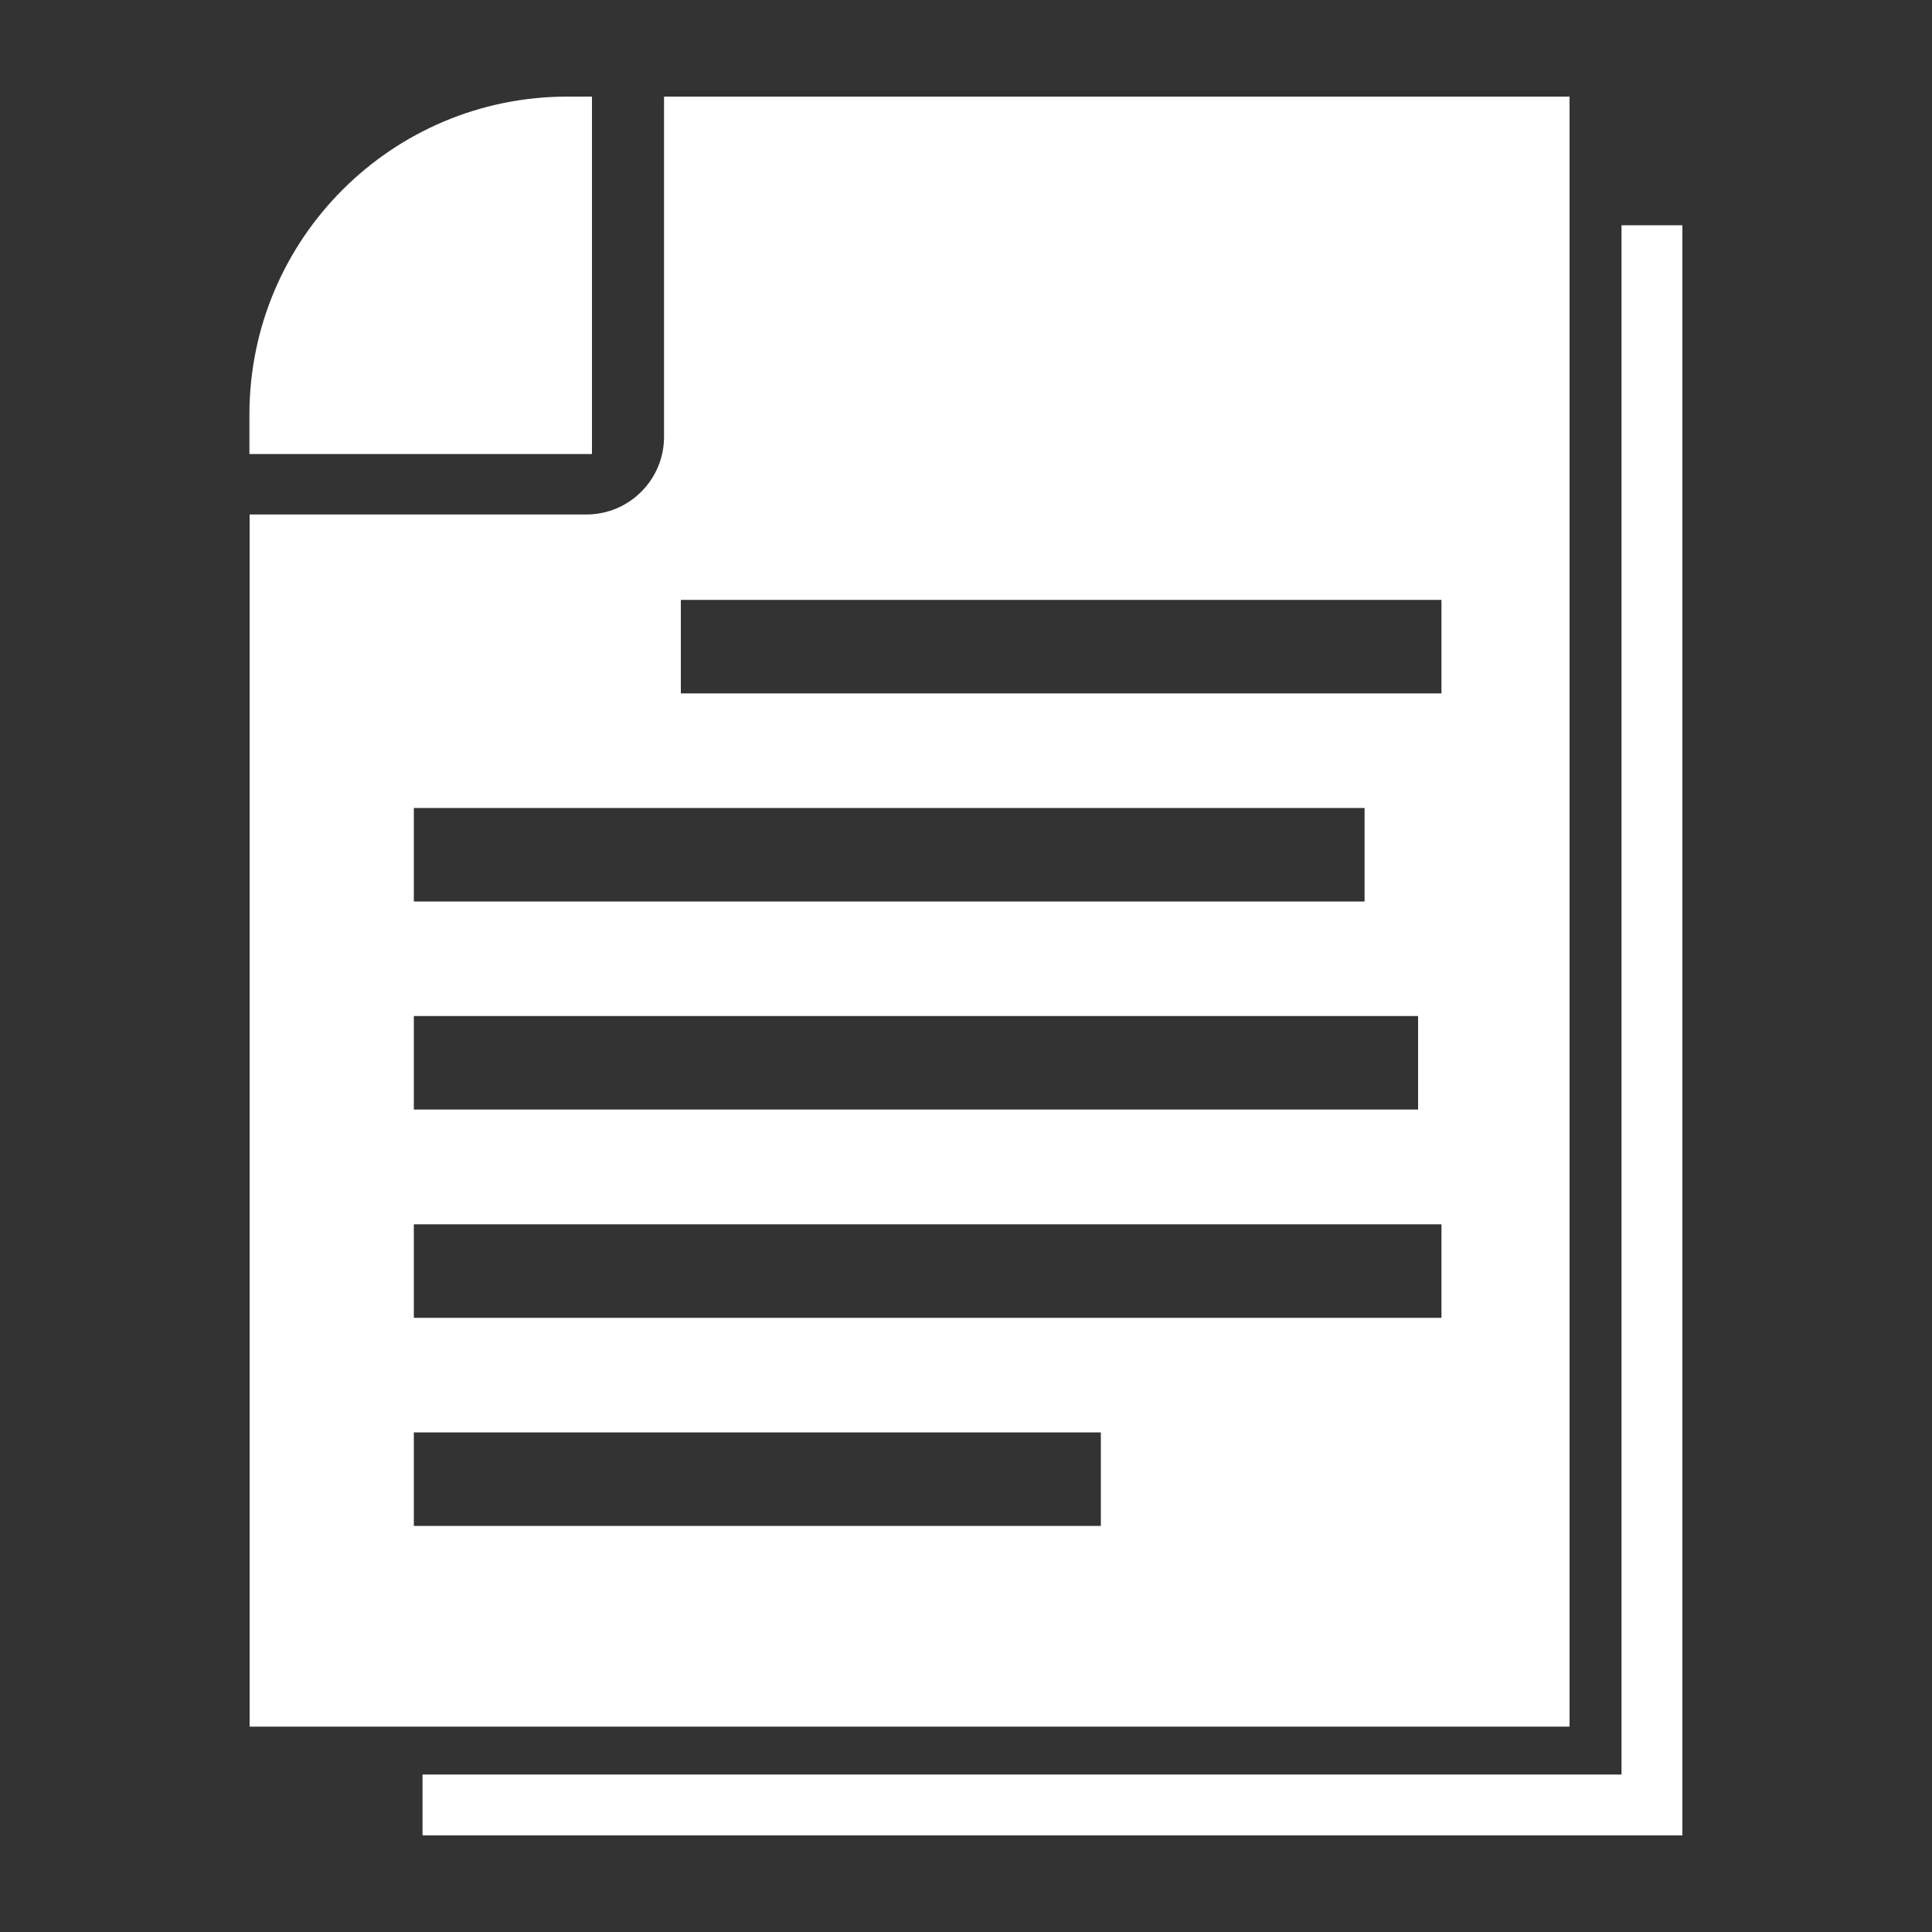
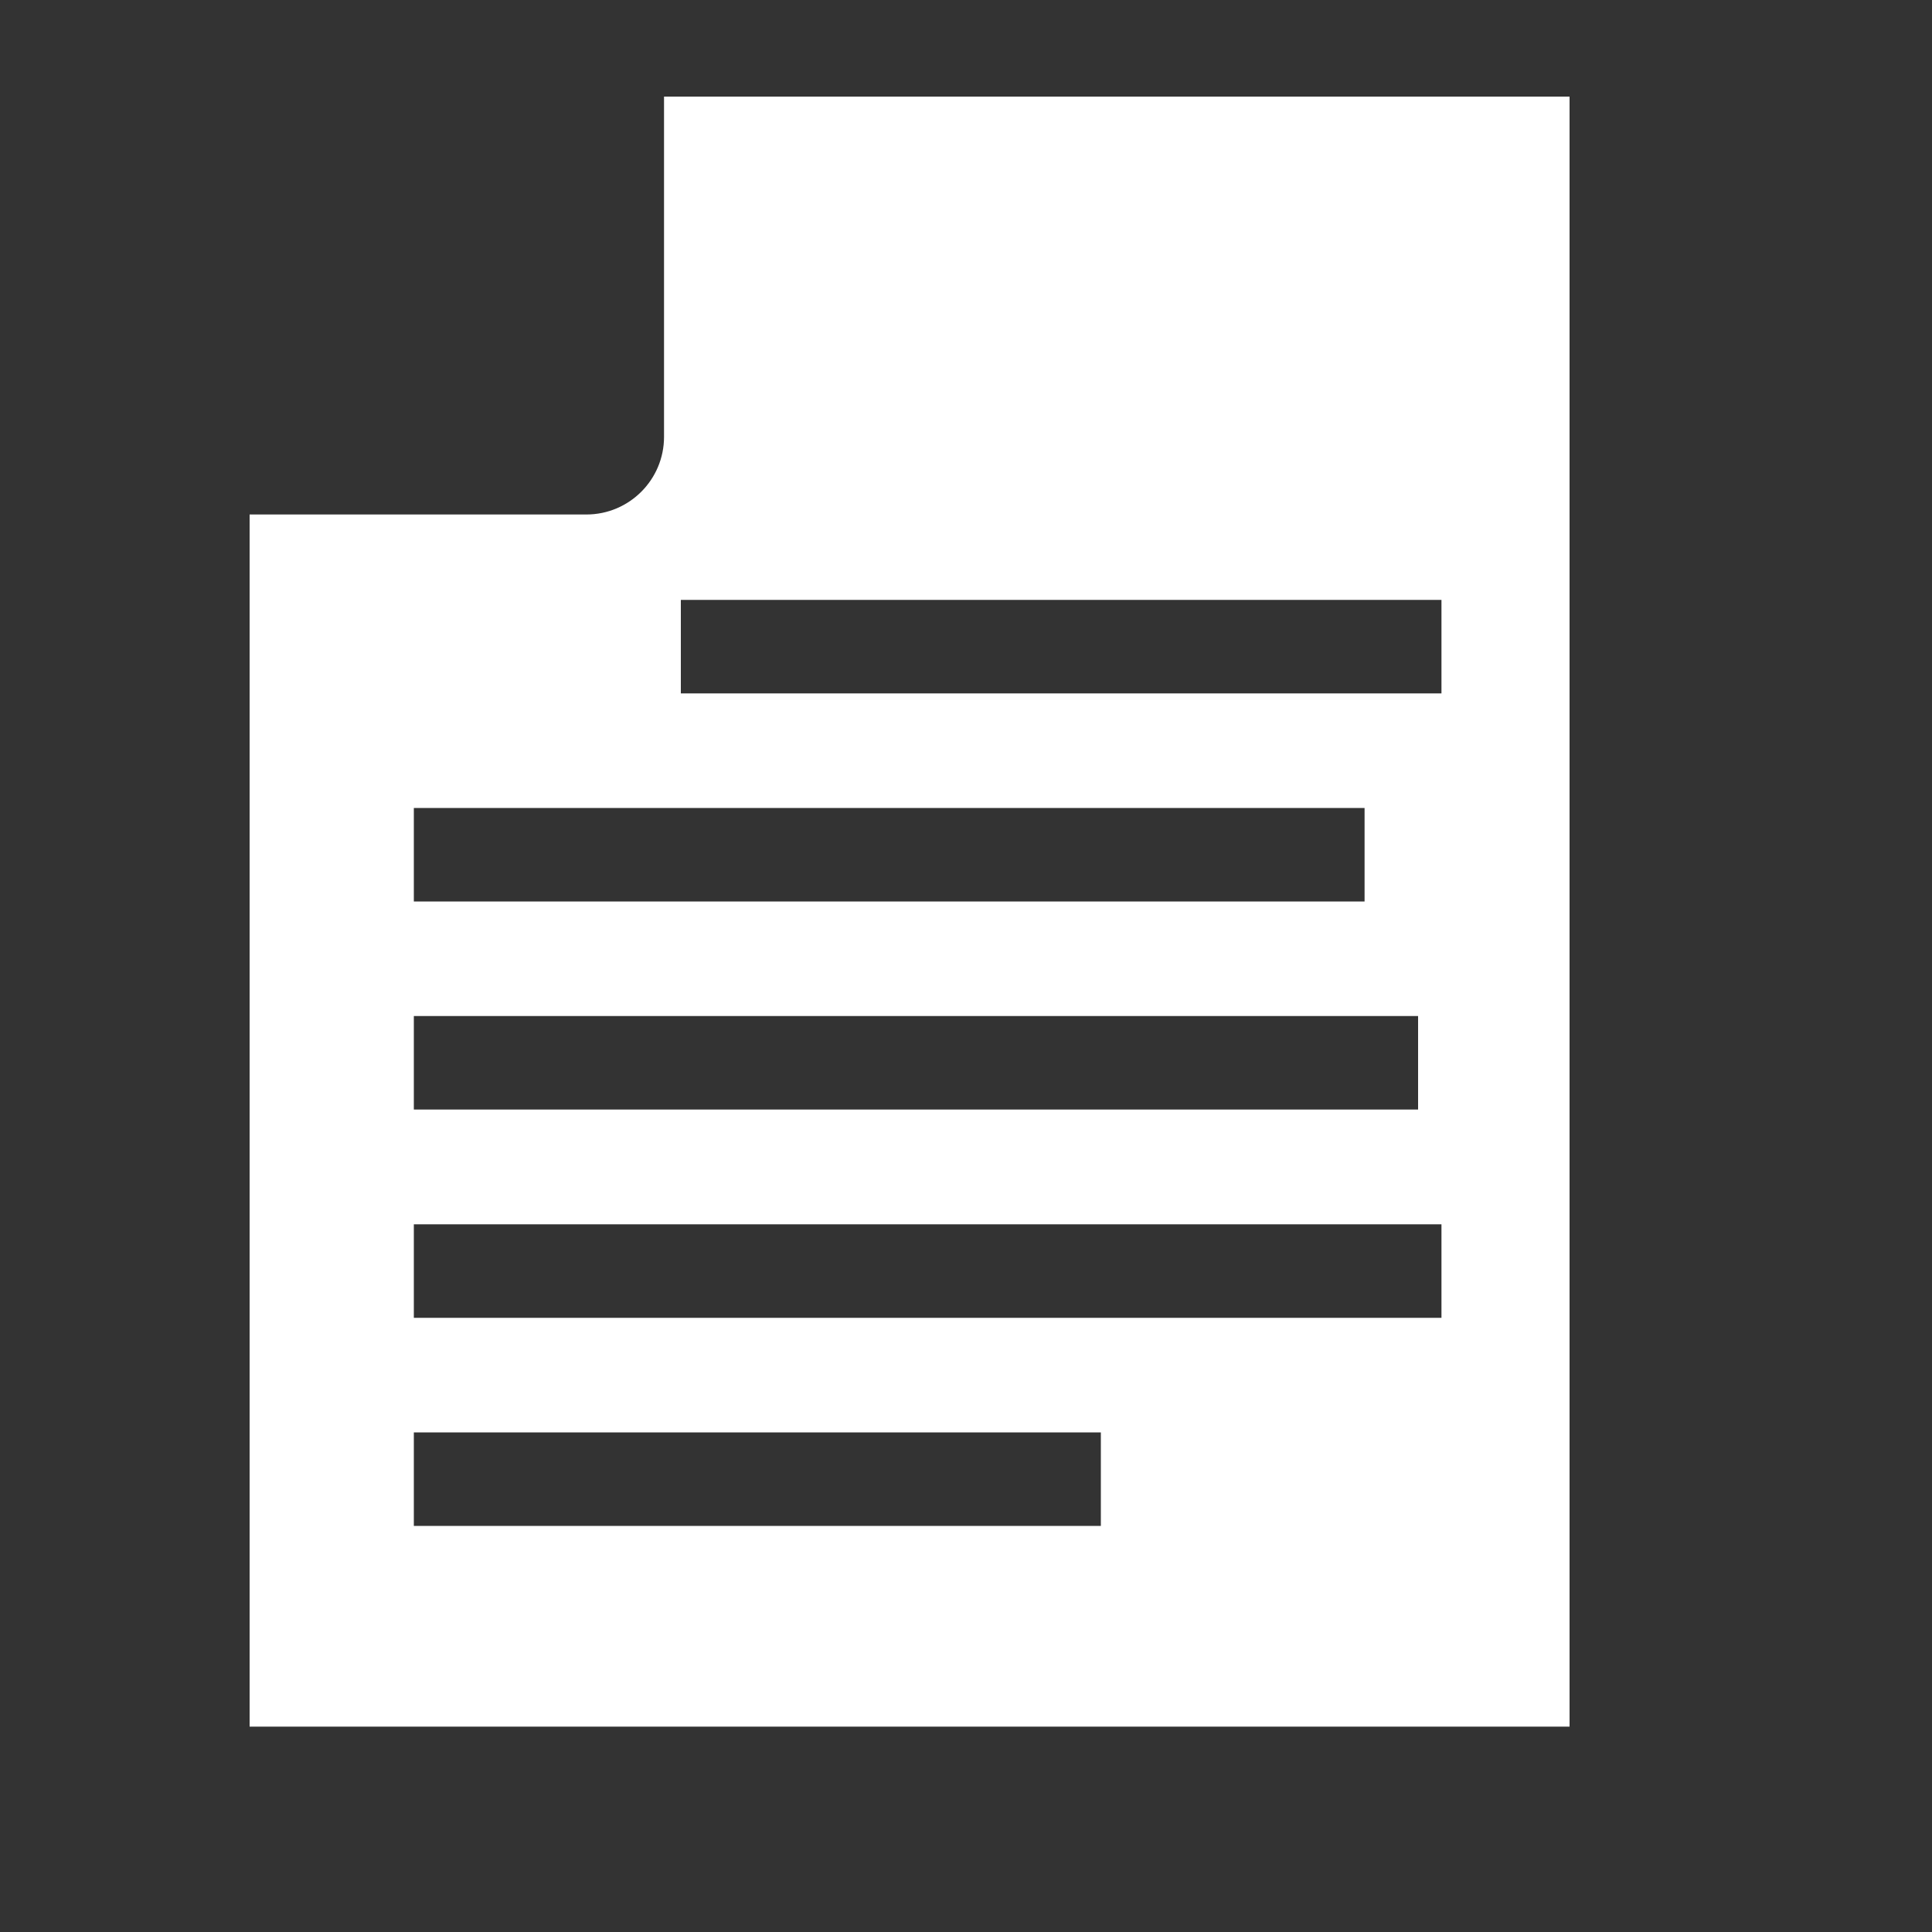
<svg xmlns="http://www.w3.org/2000/svg" id="Text" viewBox="0 0 100 100">
  <rect x="0" y="0" width="100" height="100" fill="#333333" stroke="none" />
  <defs>
    <style>
      .cls-1 {
        fill: #fff;
      }
    </style>
  </defs>
-   <polygon class="cls-1" points="83.93 11.66 83.93 91.85 21.87 91.85 21.87 95 83.93 95 87.08 95 87.08 91.85 87.08 11.66 83.93 11.66" />
  <g>
-     <path class="cls-1" d="M30.64,5h-1.27c-9.09,0-16.46,7.37-16.46,16.46v2.04h17.73V5Z" />
    <path class="cls-1" d="M34.37,5v17.61c0,2.22-1.8,4.02-4.02,4.02H12.92v62.74h68.32V5h-46.86ZM21.42,41.82h49.21v4.84H21.42v-4.84ZM21.42,52.59h51.98v4.84H21.42v-4.84ZM56.98,78.98H21.42v-4.84h35.56v4.84ZM74.61,68.21H21.42v-4.84h53.19v4.84ZM74.61,35.89h-39.37v-4.84h39.37v4.84Z" />
  </g>
</svg>